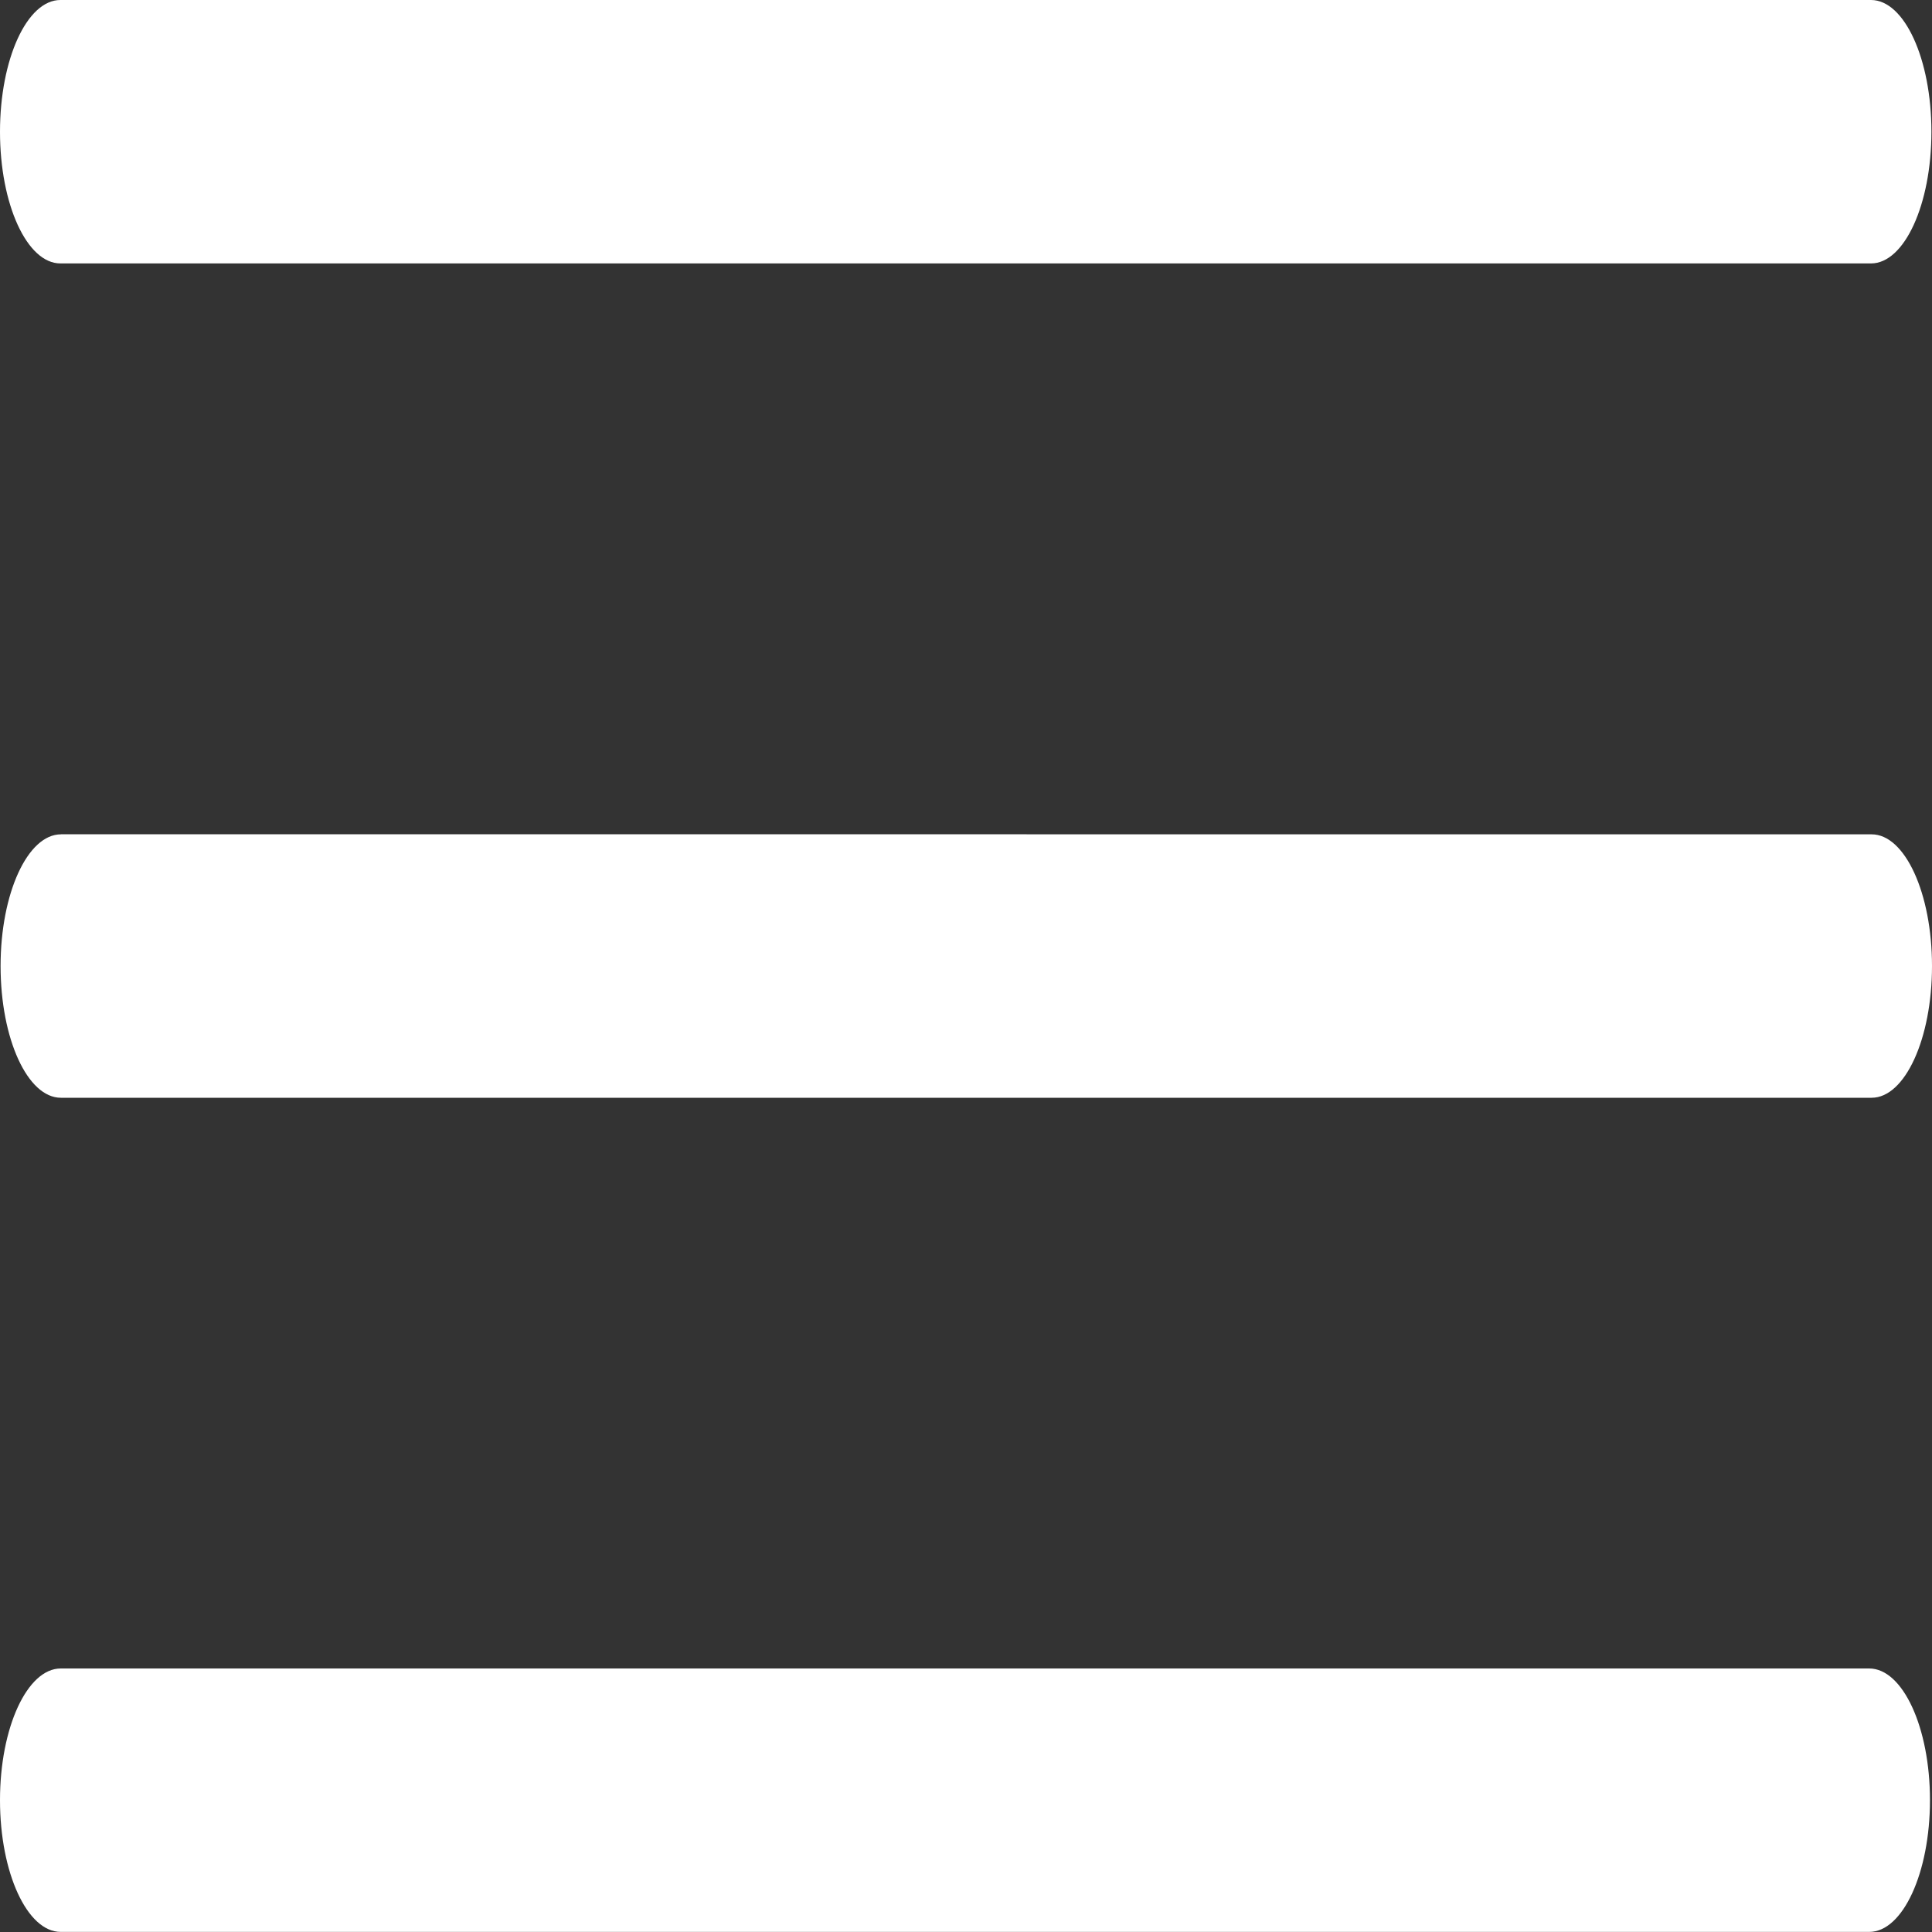
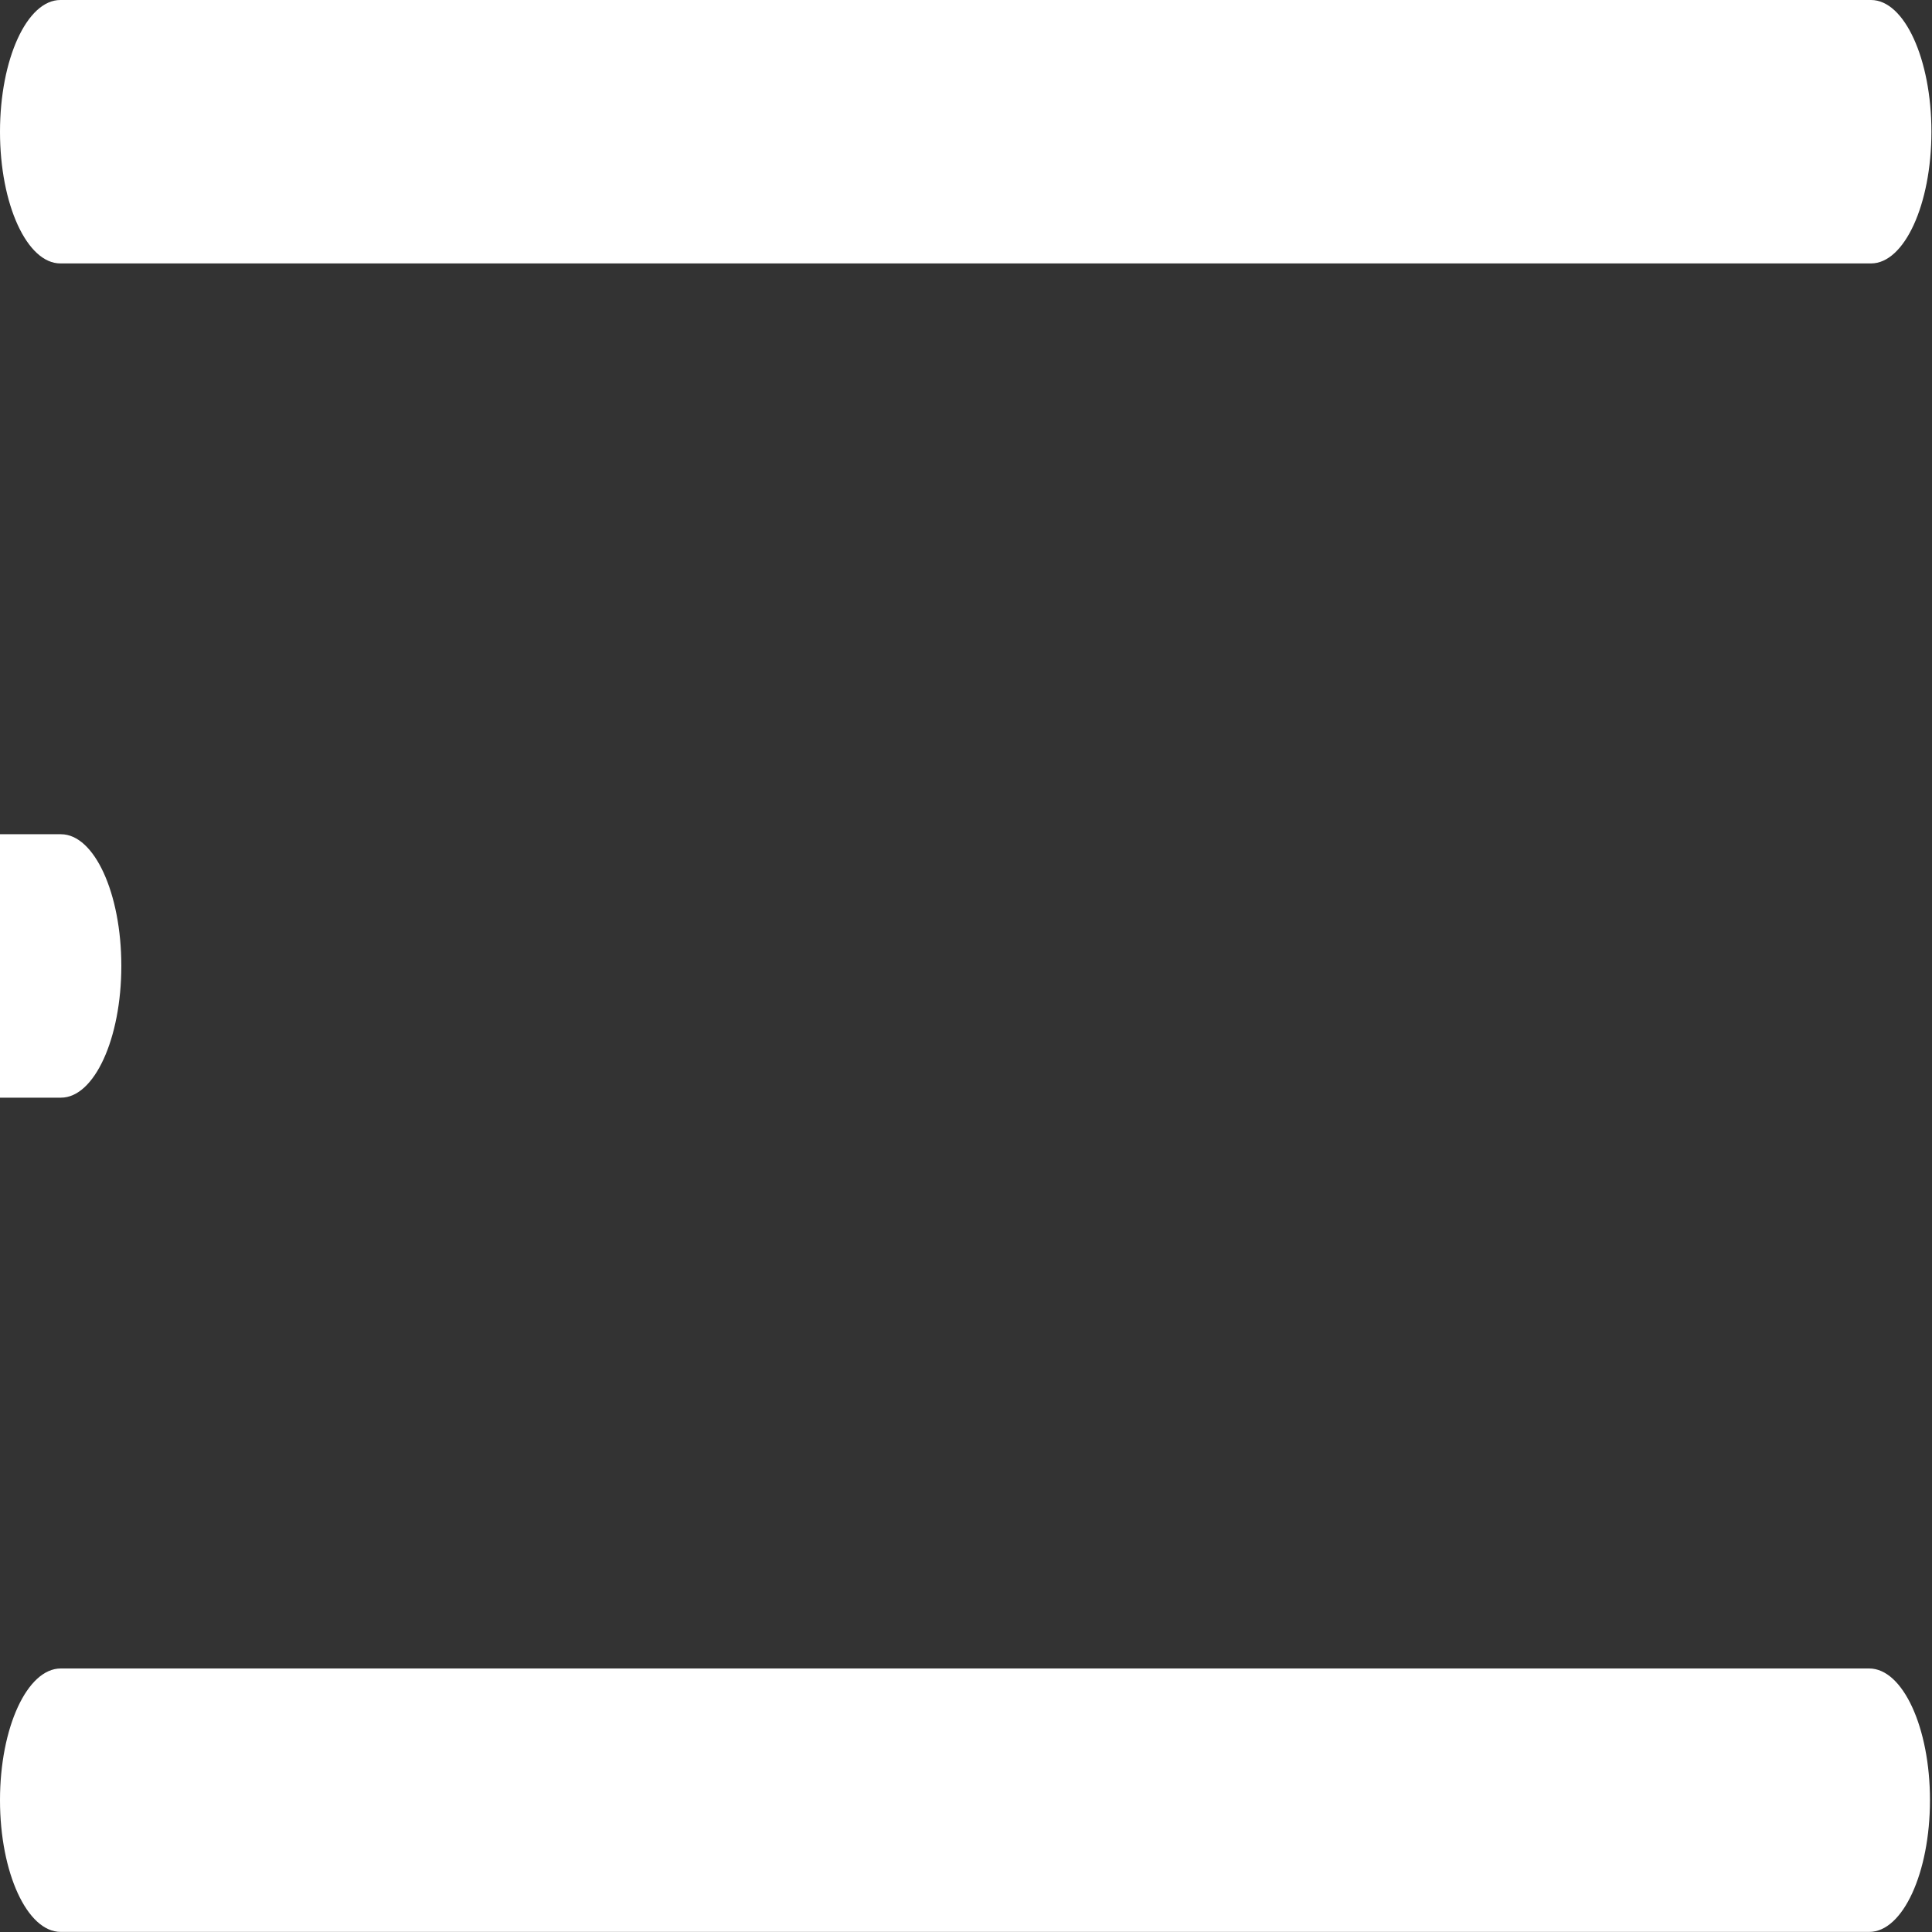
<svg xmlns="http://www.w3.org/2000/svg" width="100%" height="100%" viewBox="0 0 20 20" version="1.1" xml:space="preserve" style="fill-rule:evenodd;clip-rule:evenodd;stroke-line:round;stroke-miterlimit:2;">
  <rect x="0" y="0" width="20" height="20" fill="#333333" stroke="none" />
  <g>
-     <path d="M19.369,2.727l-18.744,0c-0.345,0 -0.625,-0.61 -0.625,-1.363c-0,-0.753 0.28,-1.364 0.625,-1.364l18.744,0c0.345,0 0.625,0.611 0.625,1.364c-0,0.752 -0.28,1.363 -0.625,1.363Zm-18.738,5.909l18.744,0.001c0.345,0 0.625,0.61 0.625,1.363c0,0.753 -0.28,1.364 -0.625,1.364l-18.744,0c-0.345,0.001 -0.625,-0.609 -0.625,-1.364c0,-0.752 0.28,-1.363 0.625,-1.363l0,-0.001Zm-0.002,8.636l18.721,0c0.347,0 0.629,0.61 0.629,1.363c-0,0.753 -0.282,1.364 -0.628,1.364l-18.723,0c-0.346,0 -0.628,-0.611 -0.628,-1.364c-0,-0.752 0.282,-1.363 0.629,-1.363Z" style="fill:#fff;fill-rule:nonzero;" />
+     <path d="M19.369,2.727l-18.744,0c-0.345,0 -0.625,-0.61 -0.625,-1.363c-0,-0.753 0.28,-1.364 0.625,-1.364l18.744,0c0.345,0 0.625,0.611 0.625,1.364c-0,0.752 -0.28,1.363 -0.625,1.363Zm-18.738,5.909c0.345,0 0.625,0.61 0.625,1.363c0,0.753 -0.28,1.364 -0.625,1.364l-18.744,0c-0.345,0.001 -0.625,-0.609 -0.625,-1.364c0,-0.752 0.28,-1.363 0.625,-1.363l0,-0.001Zm-0.002,8.636l18.721,0c0.347,0 0.629,0.61 0.629,1.363c-0,0.753 -0.282,1.364 -0.628,1.364l-18.723,0c-0.346,0 -0.628,-0.611 -0.628,-1.364c-0,-0.752 0.282,-1.363 0.629,-1.363Z" style="fill:#fff;fill-rule:nonzero;" />
  </g>
</svg>